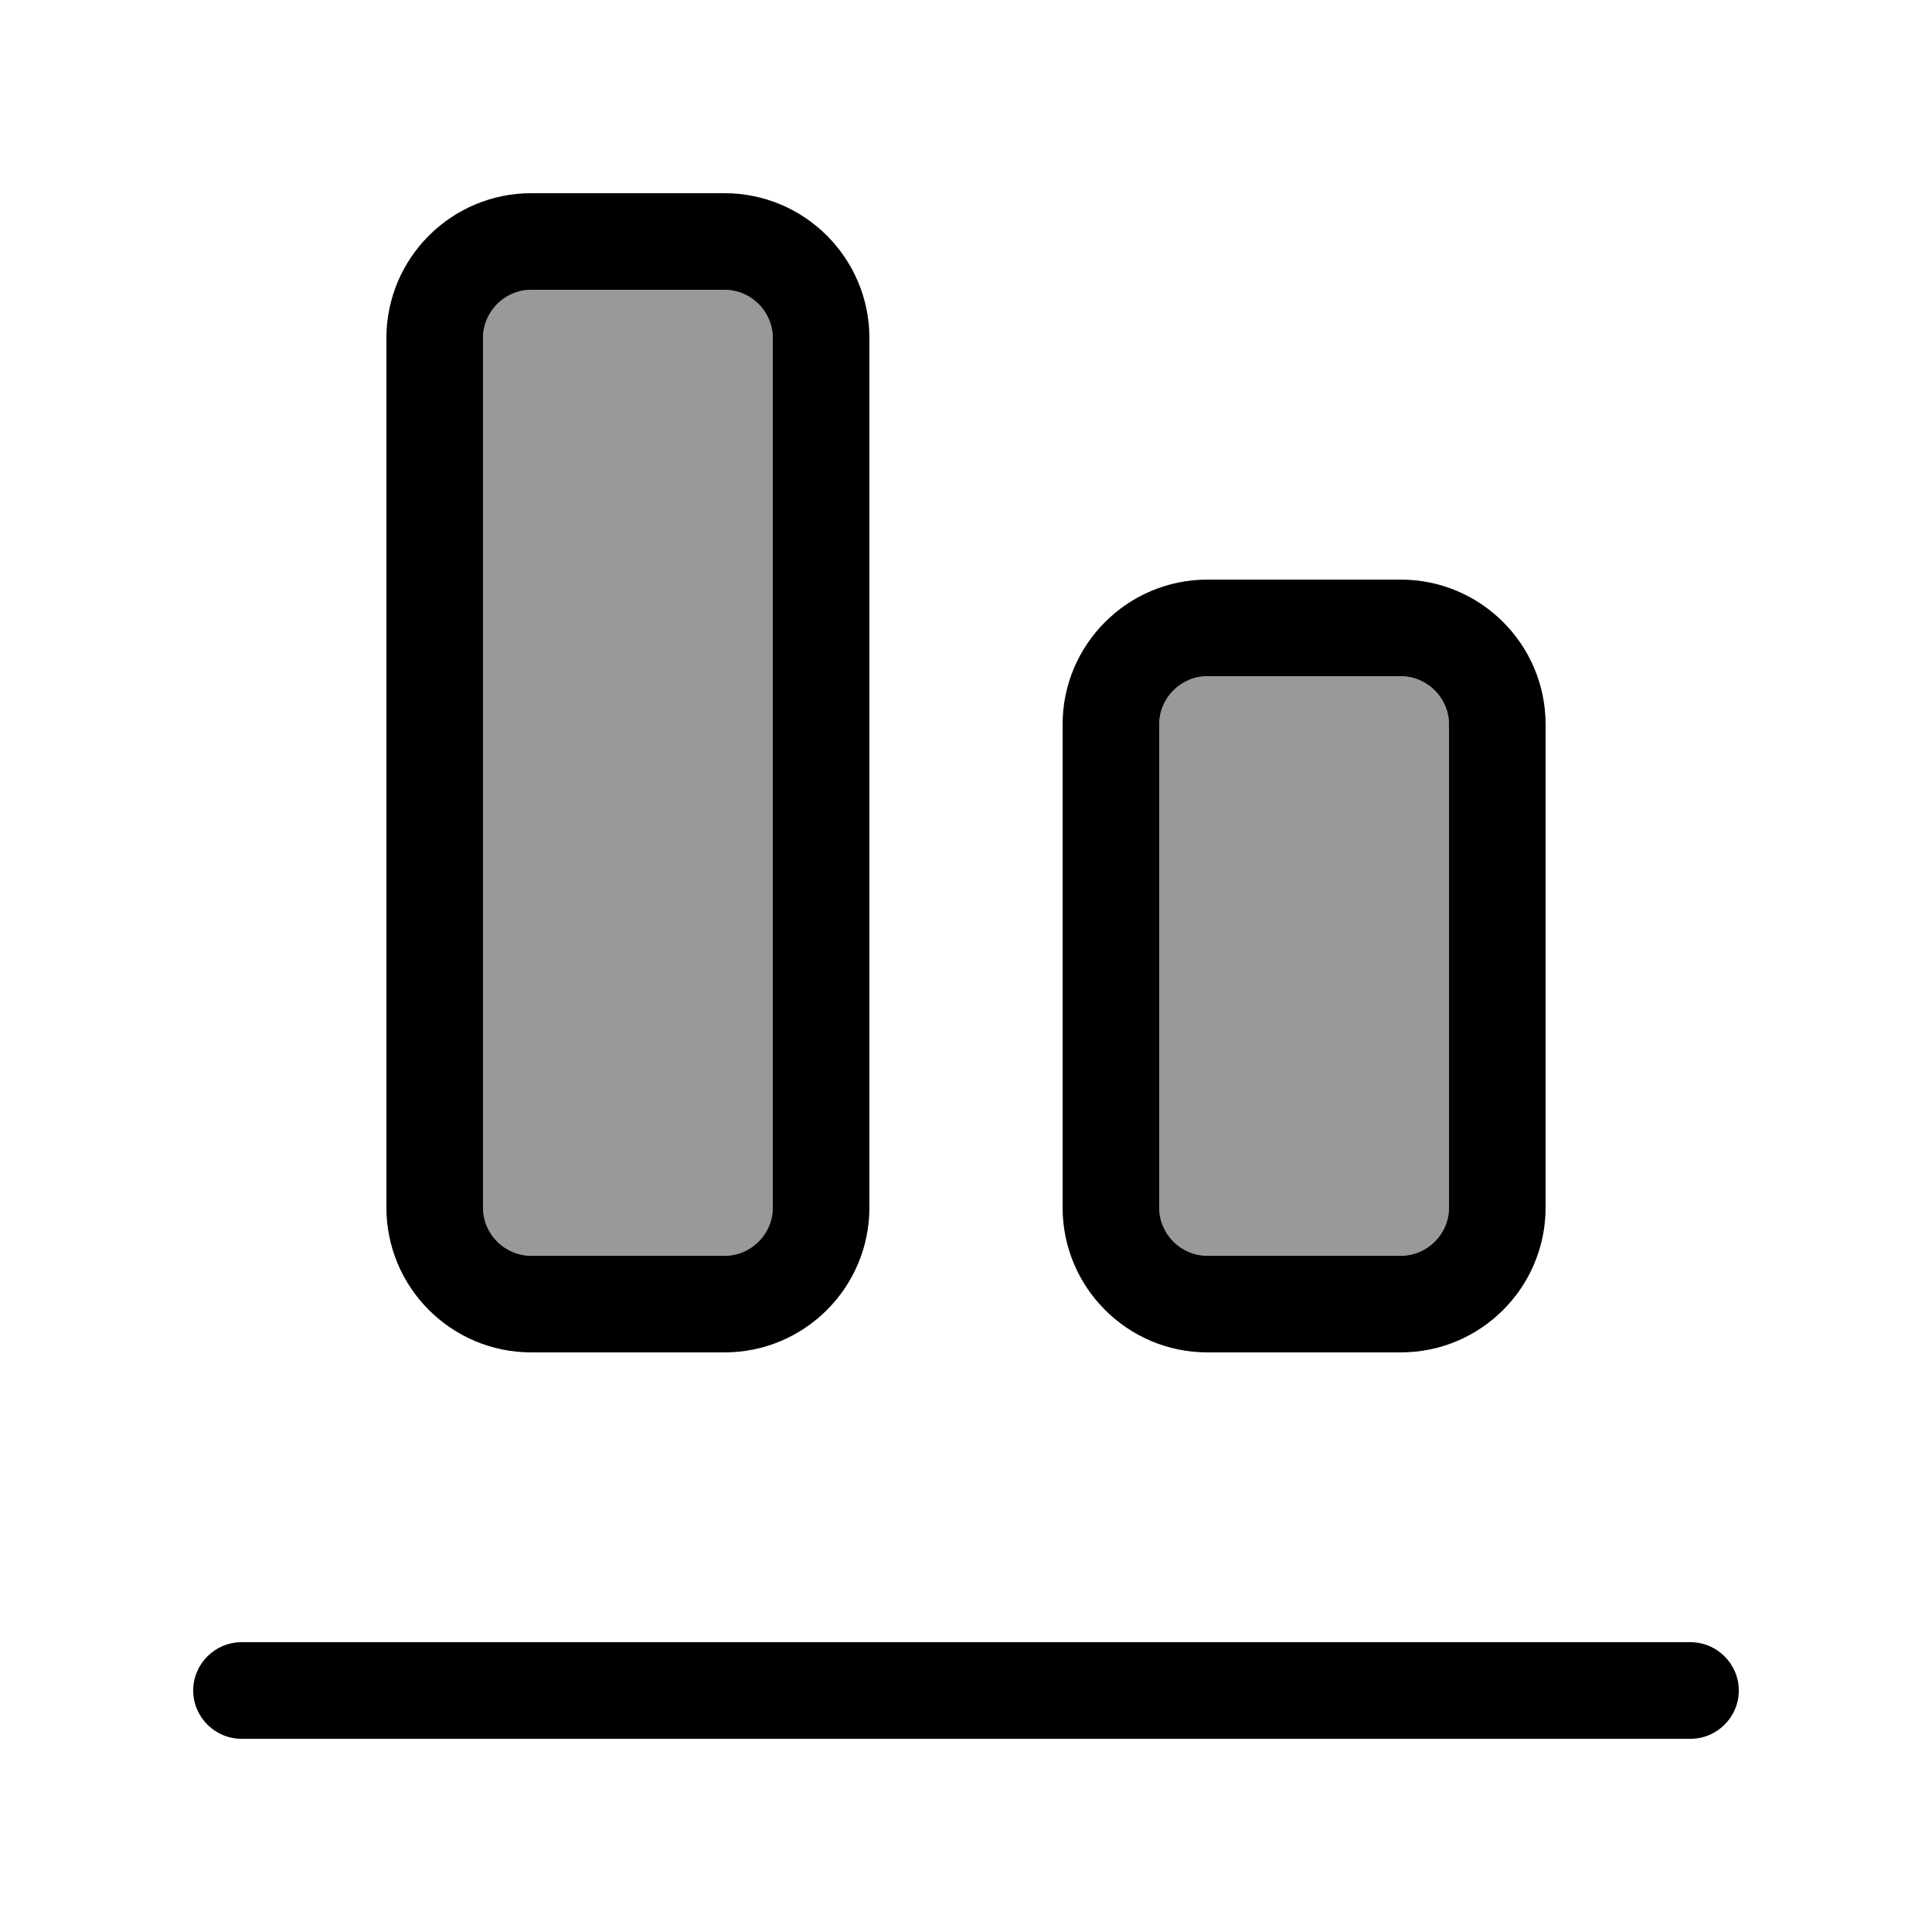
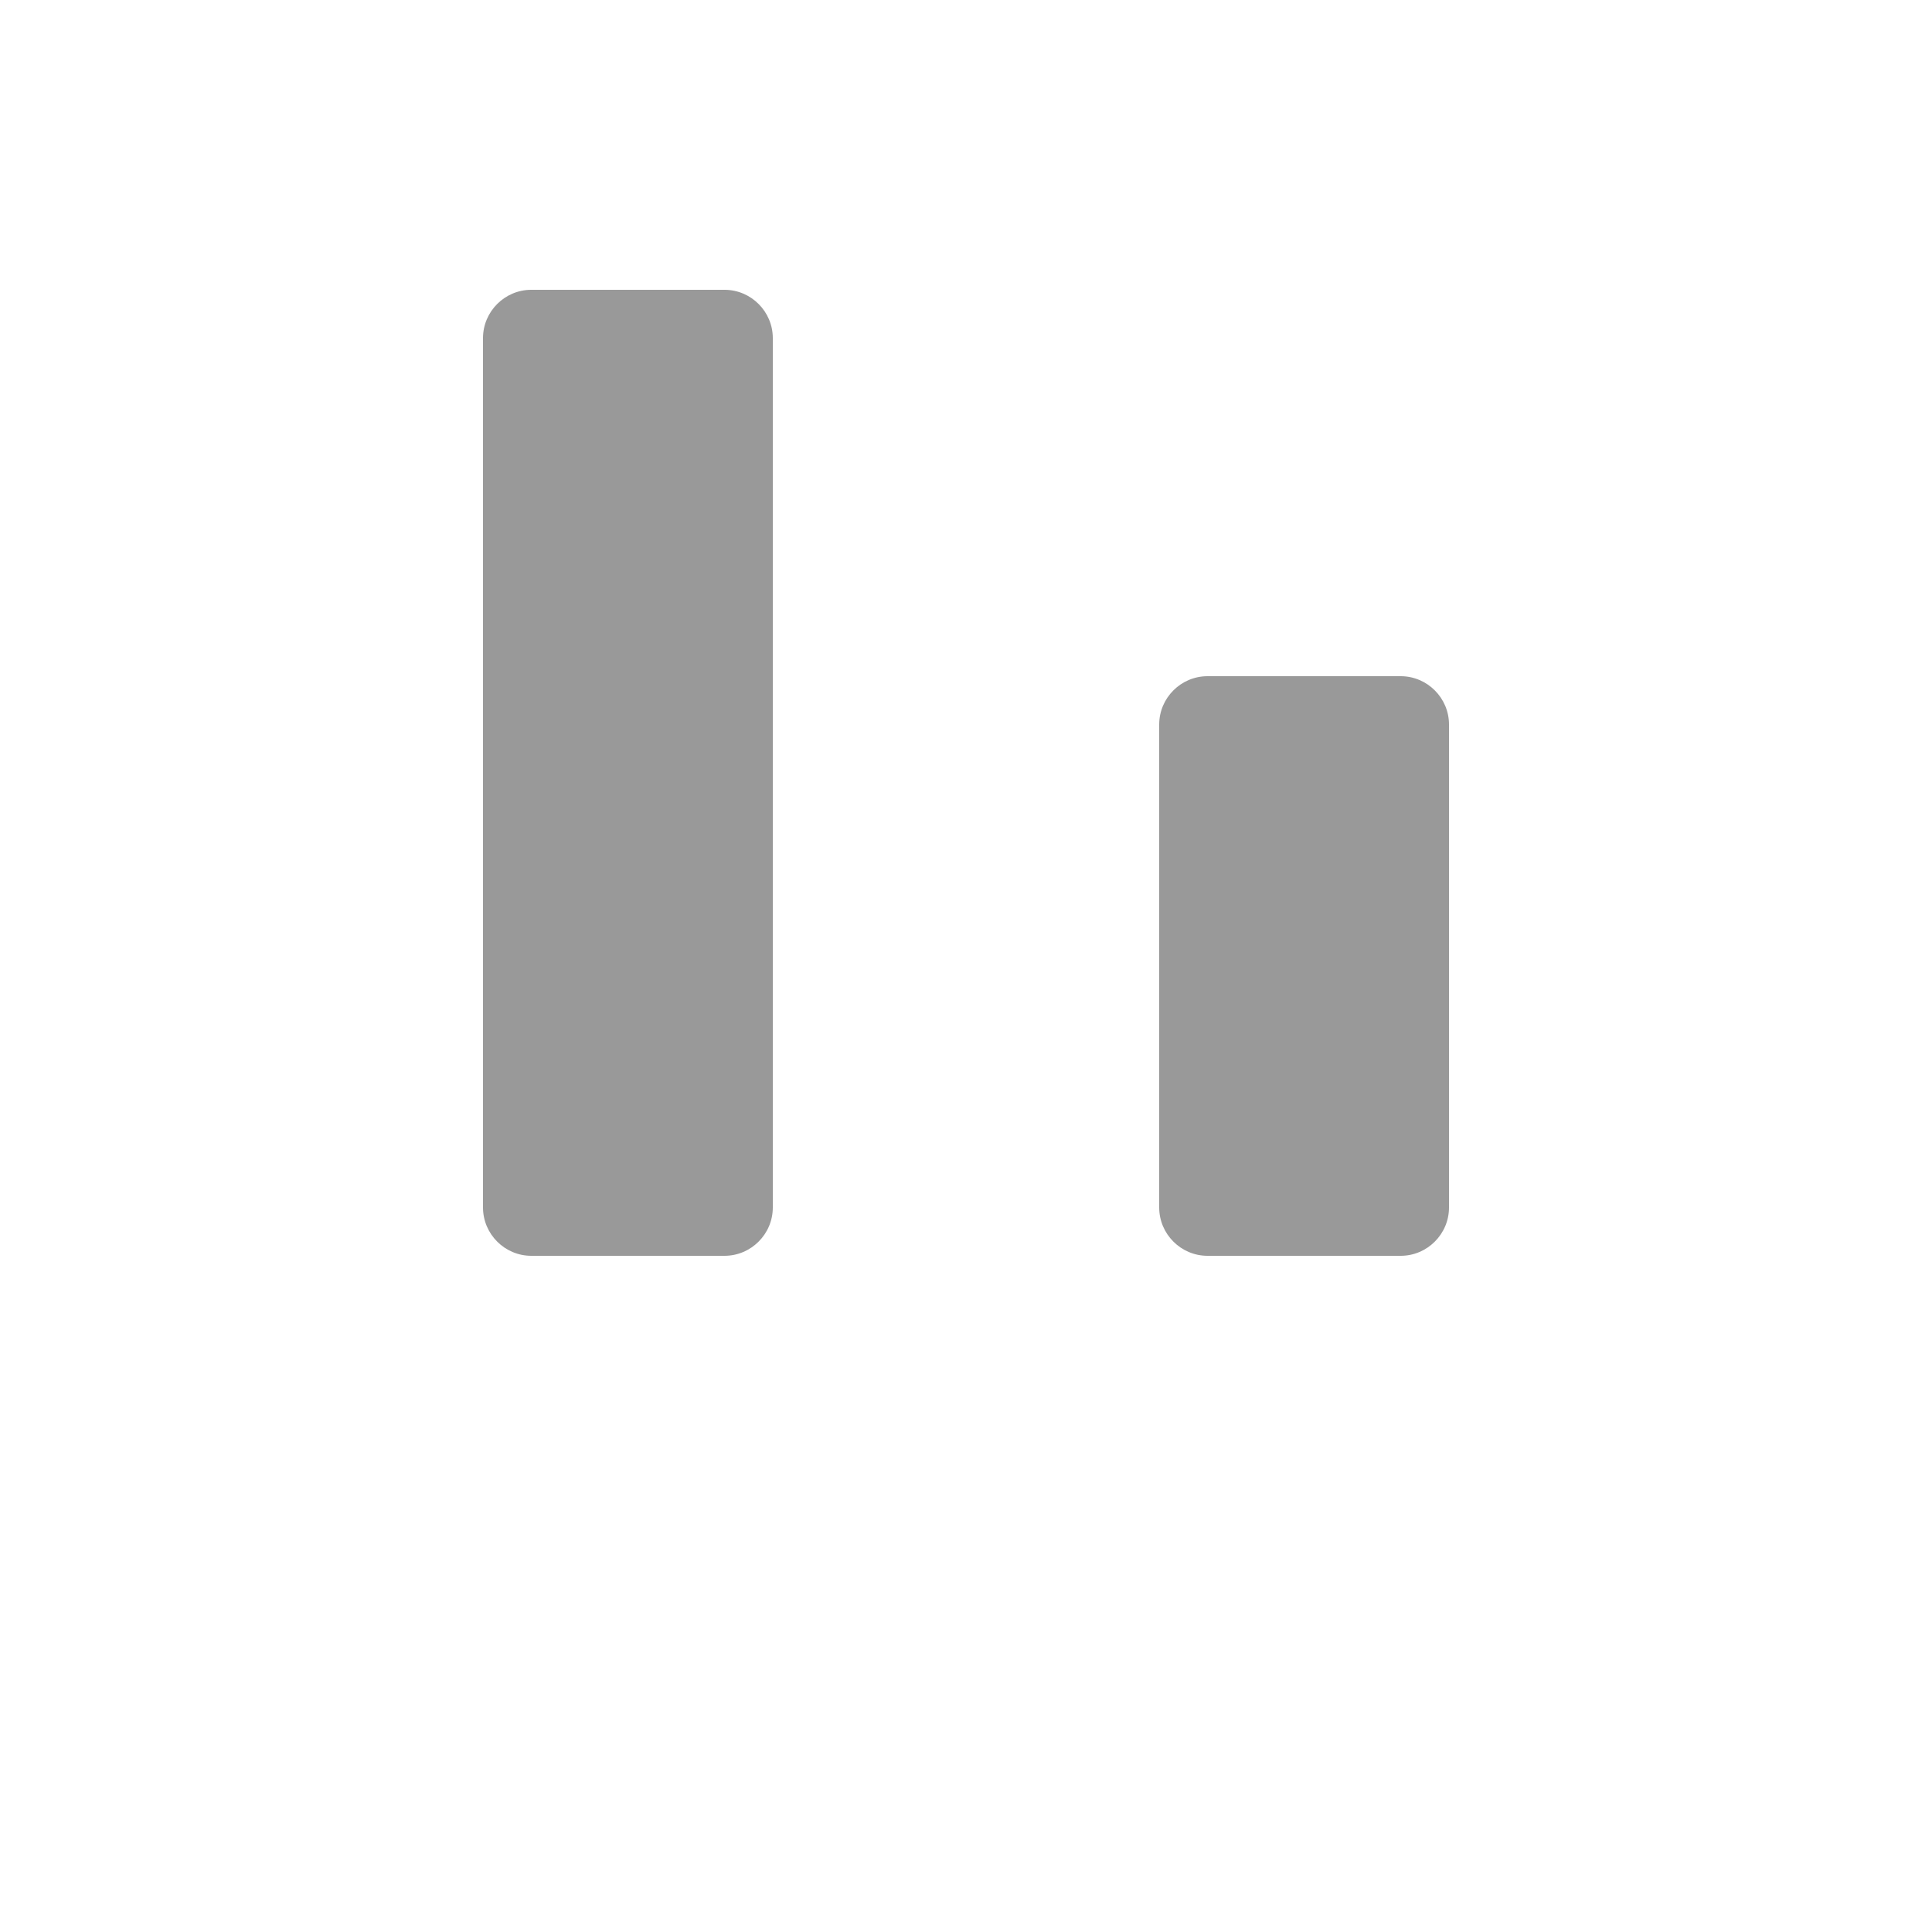
<svg xmlns="http://www.w3.org/2000/svg" viewBox="0 0 640 640">
  <path opacity=".4" fill="currentColor" d="M160 112L160 400C160 408.8 167.2 416 176 416L240 416C248.8 416 256 408.8 256 400L256 112C256 103.2 248.8 96 240 96L176 96C167.2 96 160 103.2 160 112zM384 240L384 400C384 408.8 391.2 416 400 416L464 416C472.8 416 480 408.8 480 400L480 240C480 231.2 472.8 224 464 224L400 224C391.2 224 384 231.2 384 240z" />
-   <path fill="currentColor" d="M80 576C71.2 576 64 568.8 64 560C64 551.2 71.2 544 80 544L560 544C568.8 544 576 551.2 576 560C576 568.8 568.8 576 560 576L80 576zM240 416C248.8 416 256 408.8 256 400L256 112C256 103.2 248.8 96 240 96L176 96C167.2 96 160 103.2 160 112L160 400C160 408.8 167.2 416 176 416L240 416zM176 448C149.5 448 128 426.5 128 400L128 112C128 85.5 149.5 64 176 64L240 64C266.5 64 288 85.5 288 112L288 400C288 426.5 266.5 448 240 448L176 448zM464 416C472.8 416 480 408.8 480 400L480 240C480 231.2 472.8 224 464 224L400 224C391.2 224 384 231.2 384 240L384 400C384 408.8 391.2 416 400 416L464 416zM400 448C373.5 448 352 426.5 352 400L352 240C352 213.5 373.5 192 400 192L464 192C490.5 192 512 213.5 512 240L512 400C512 426.5 490.5 448 464 448L400 448z" />
</svg>